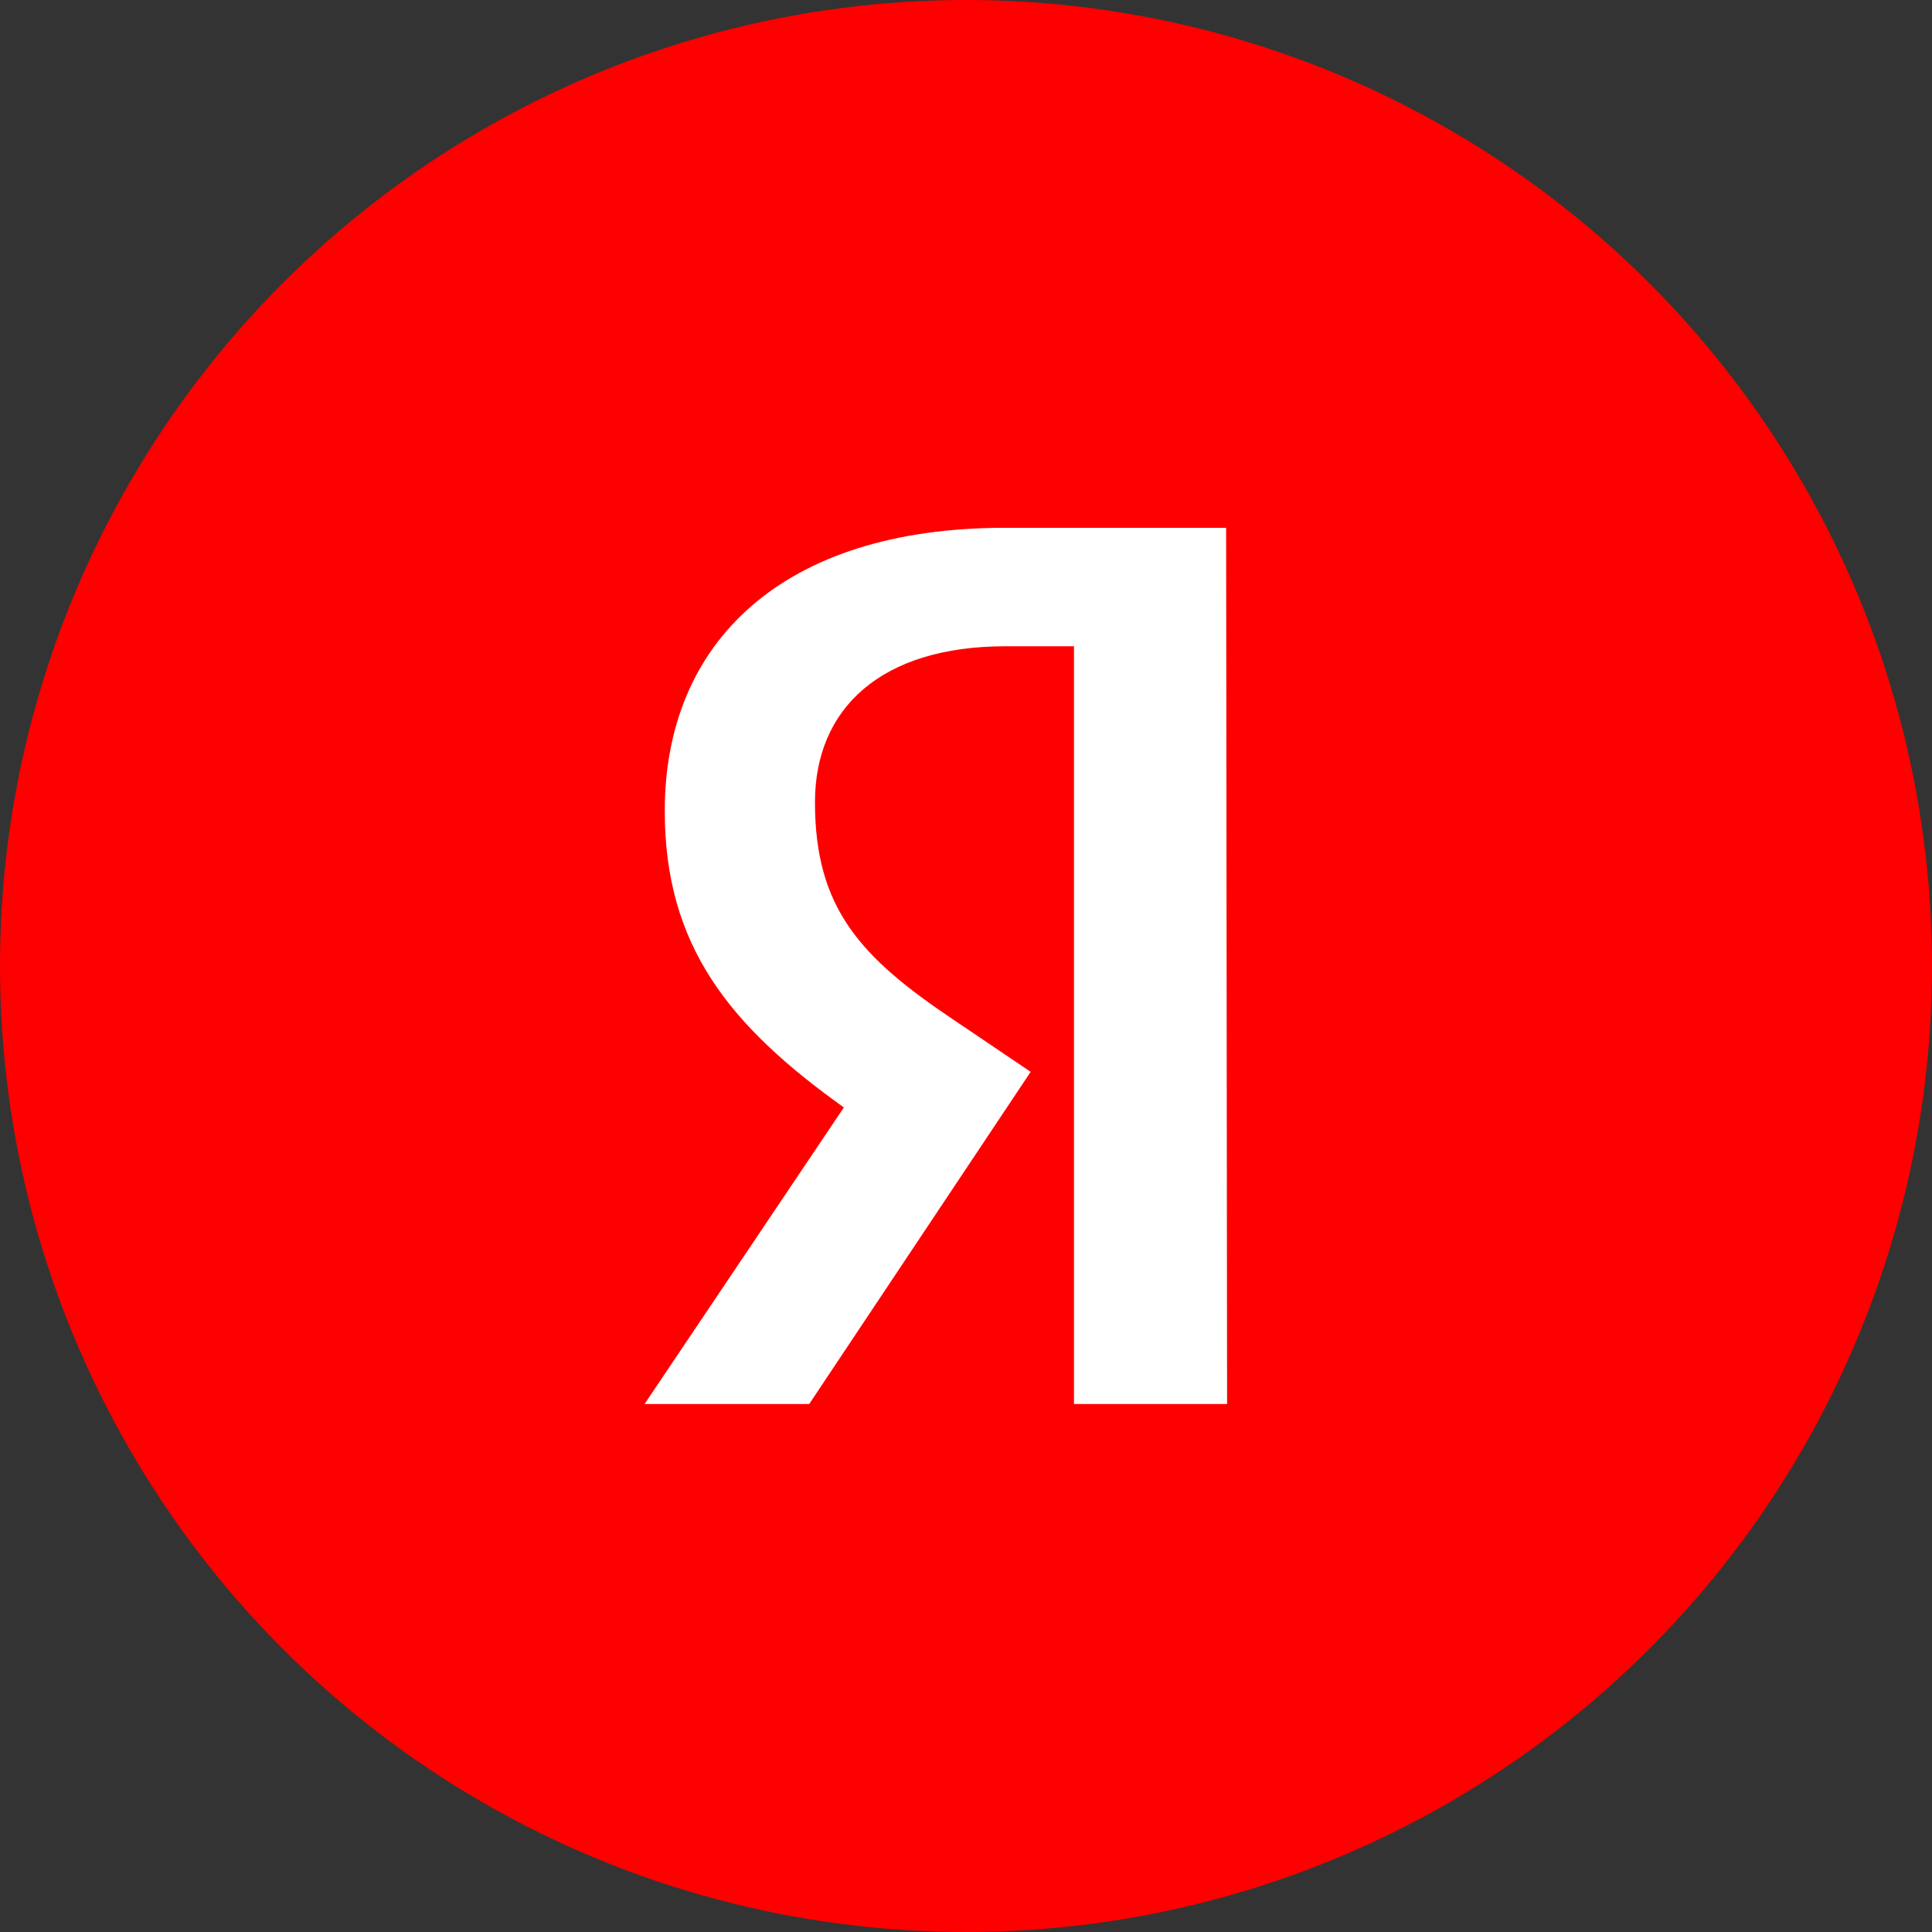
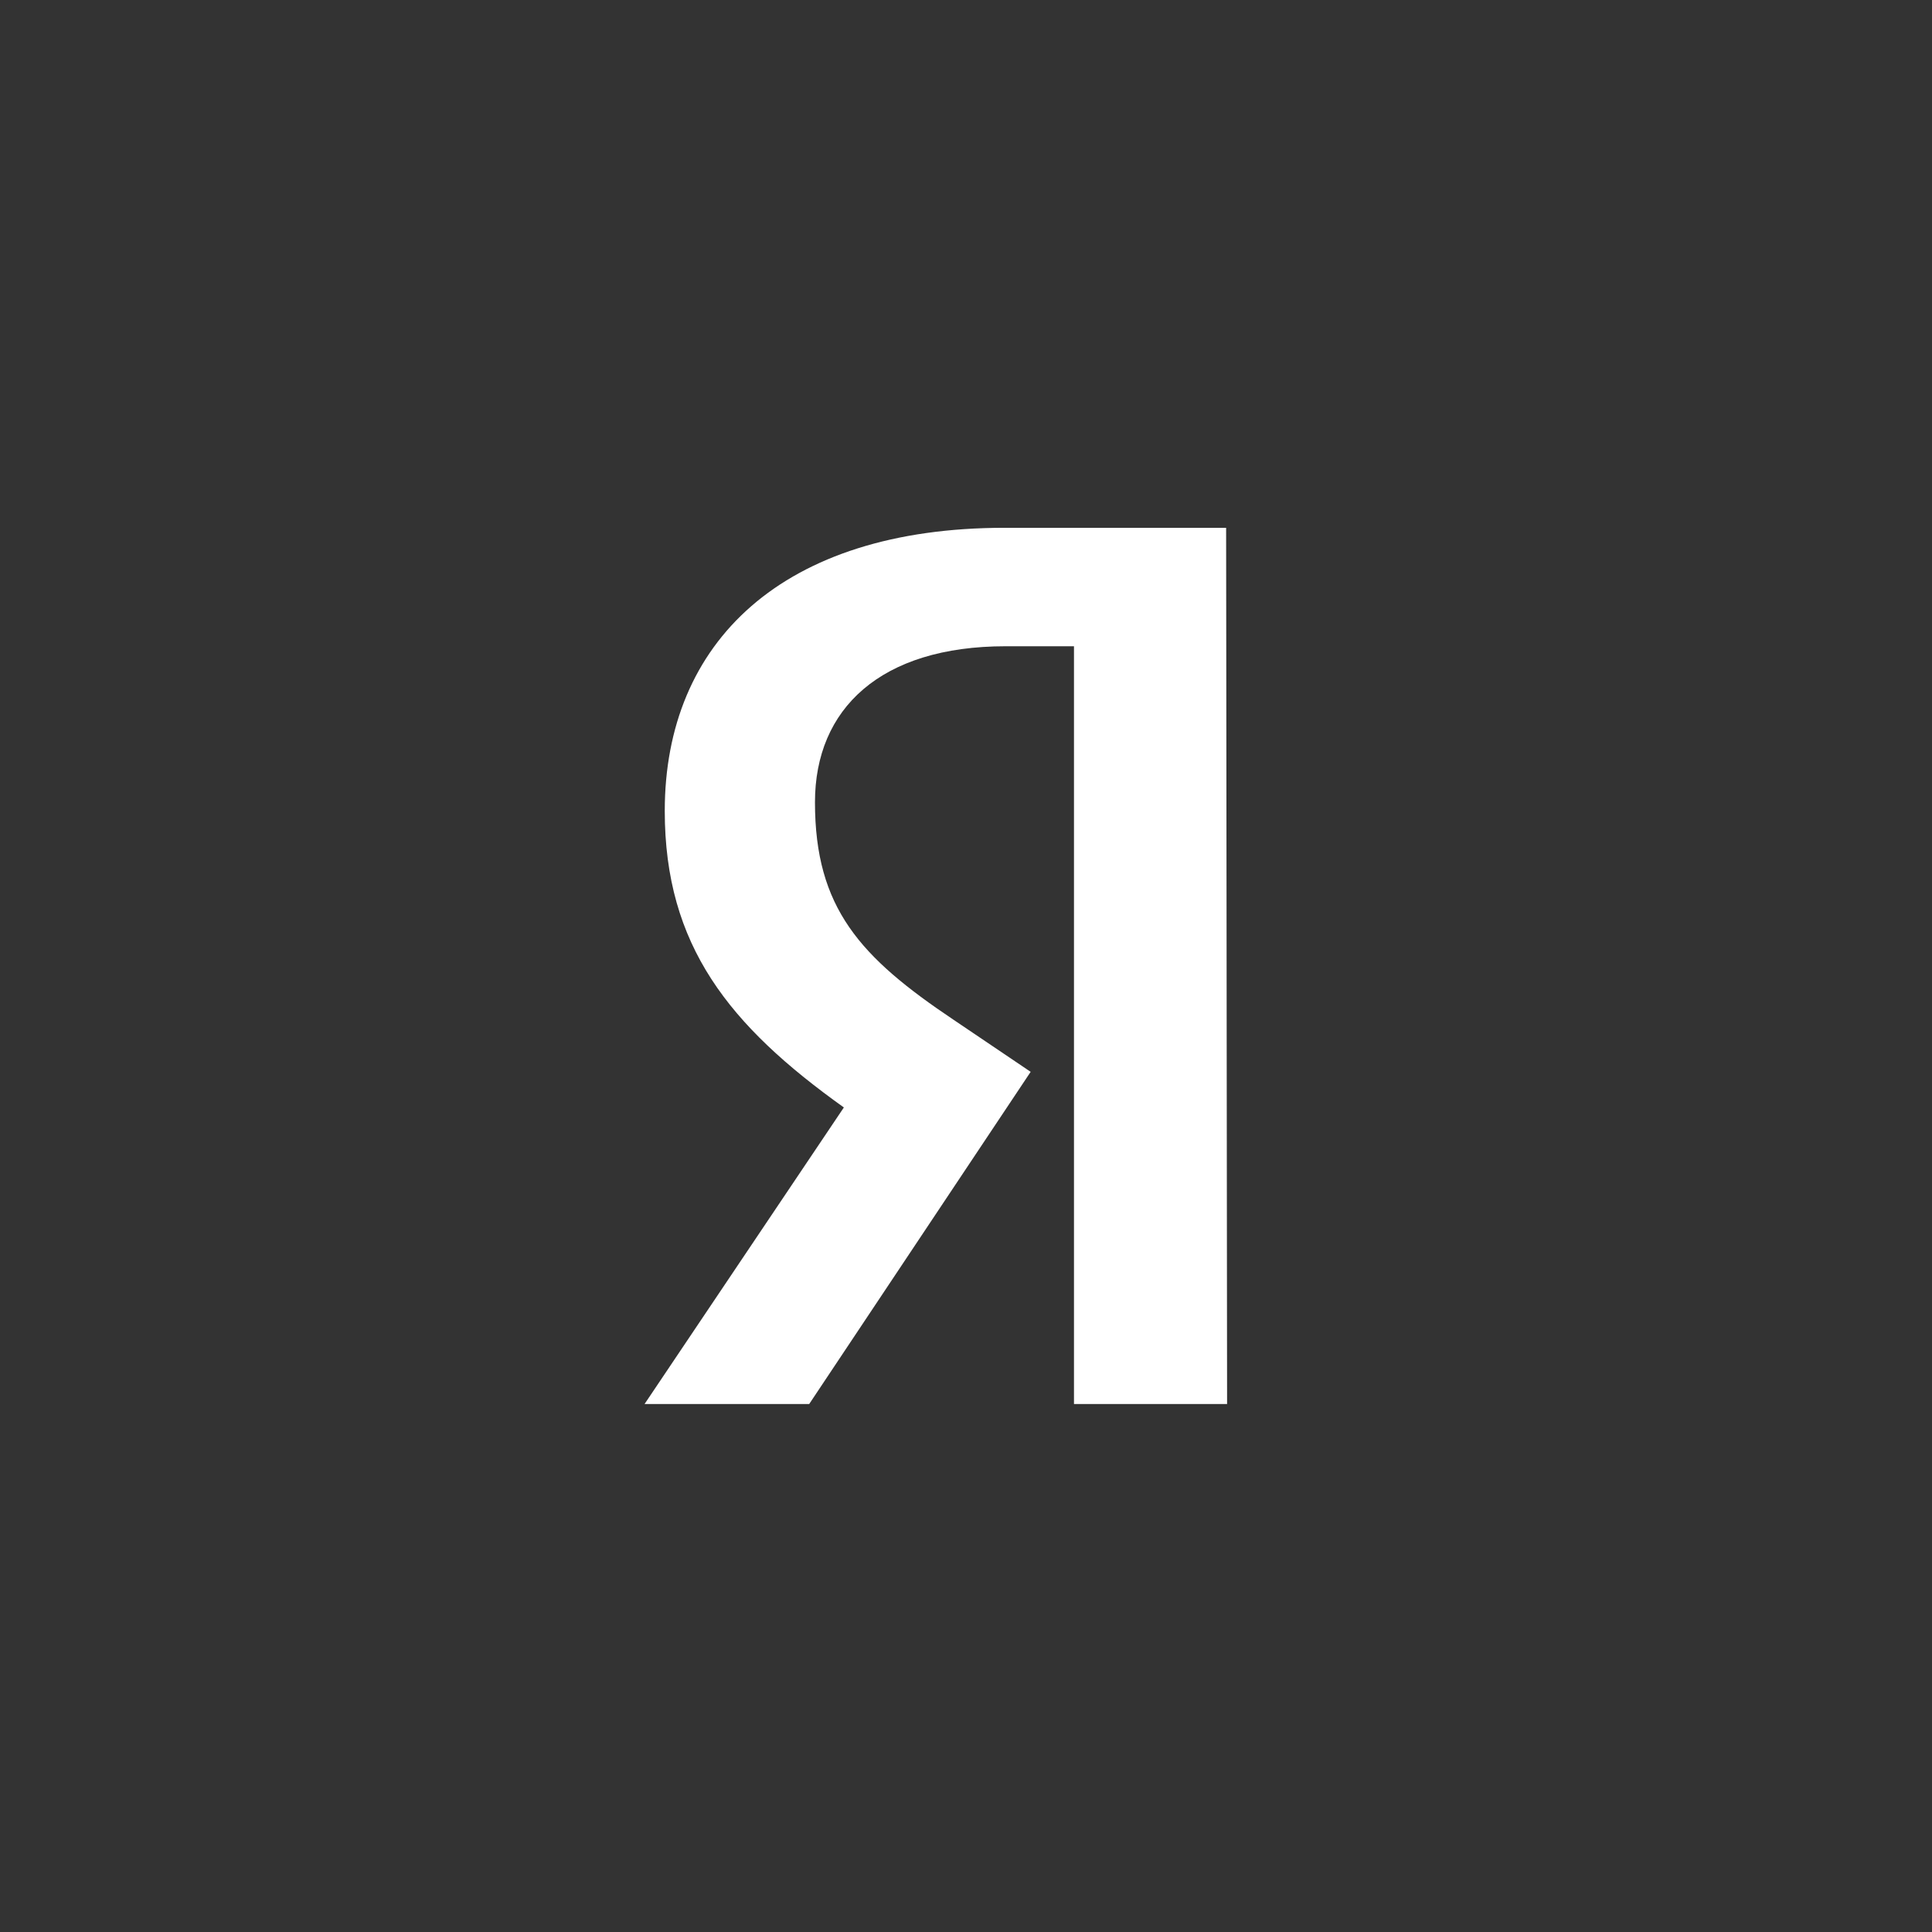
<svg xmlns="http://www.w3.org/2000/svg" fill="none" viewBox="0 0 64 64">
  <rect x="0" y="0" width="64" height="64" fill="#333333" stroke="none" />
-   <circle cx="32" cy="32" r="32" fill="red" />
  <path d="M40.649 46.51h-5.072V21.408h-2.264c-4.147 0-6.316 2.073-6.316 5.167 0 3.508 1.5 5.135 4.593 7.208l2.552 1.723-7.336 11.004h-5.454l6.602-9.824c-3.796-2.711-5.933-5.359-5.933-9.824 0-5.582 3.892-9.378 11.26-9.378h7.336l.032 29.026z" fill="#fff" />
</svg>